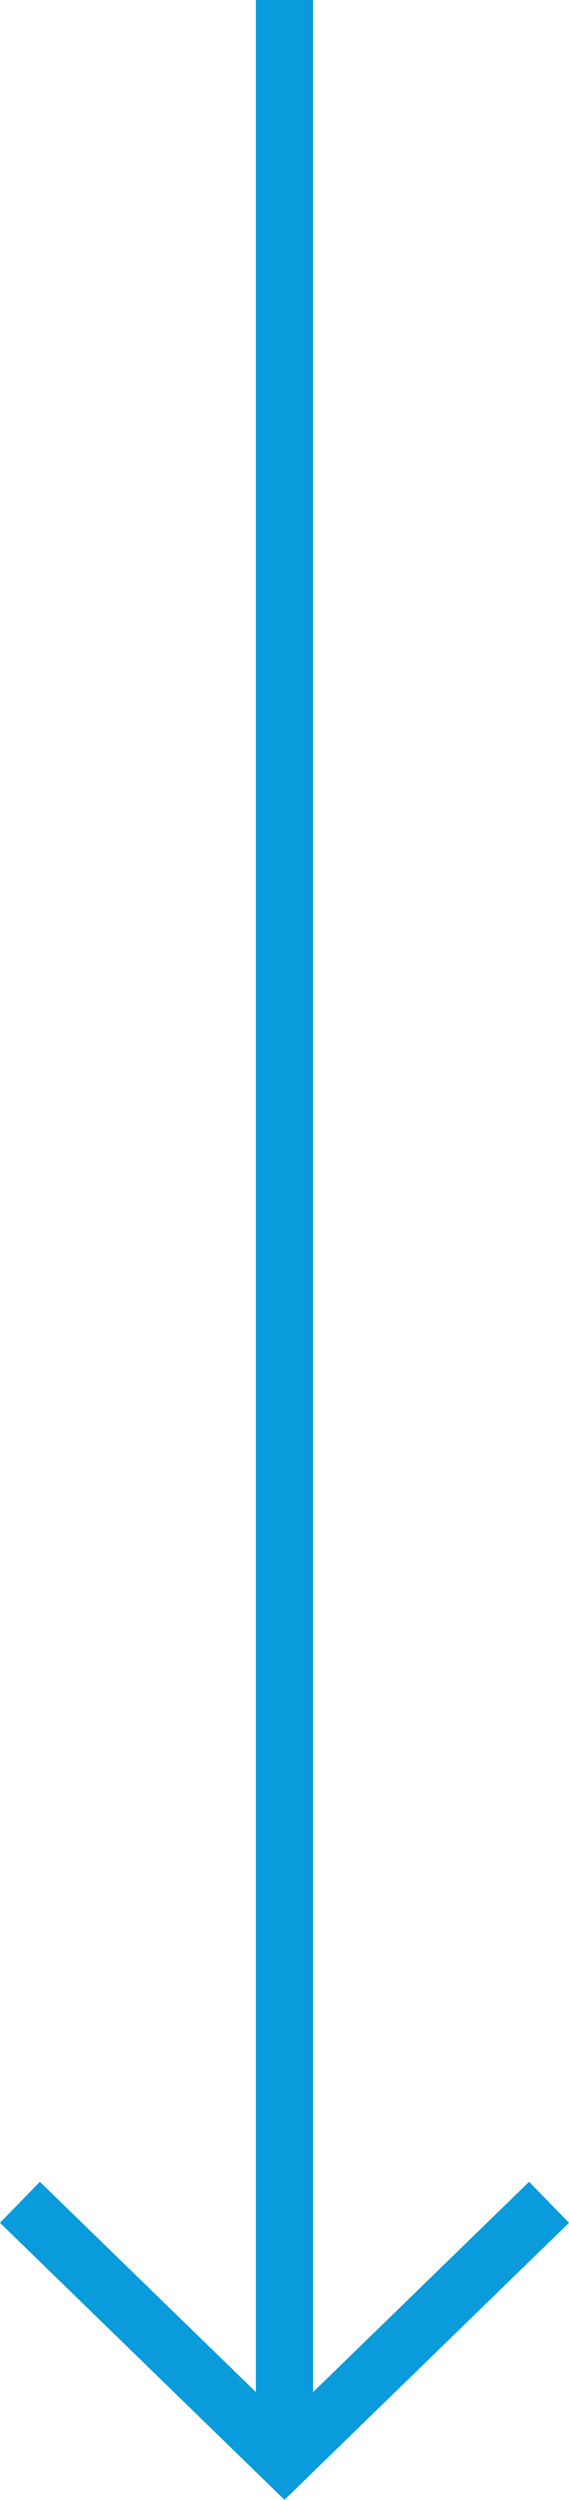
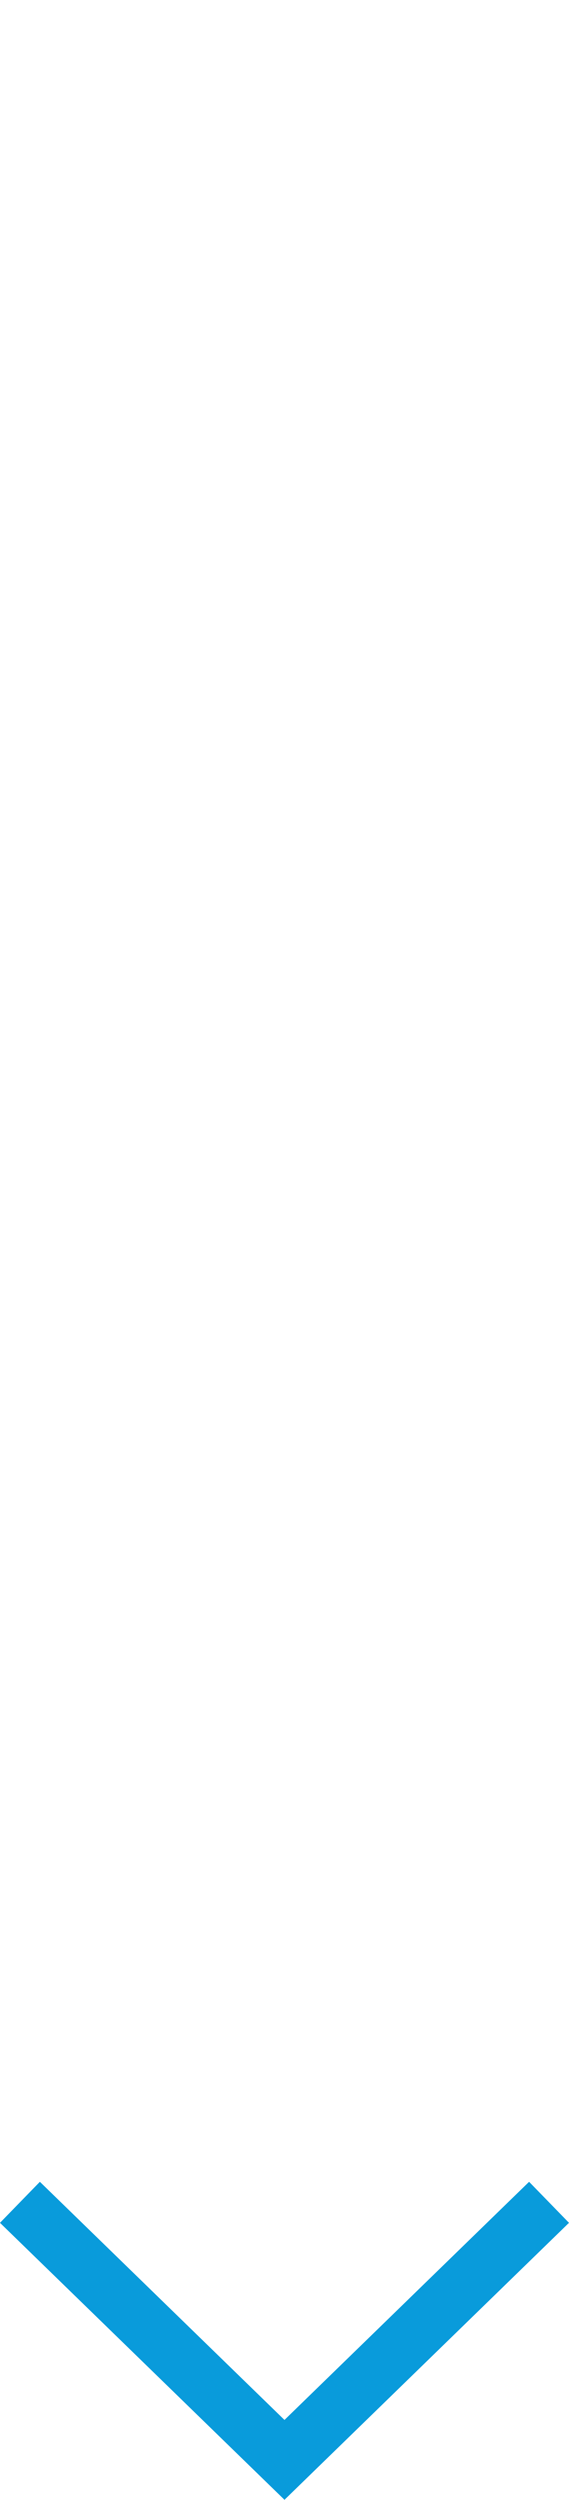
<svg xmlns="http://www.w3.org/2000/svg" width="19.895" height="87.353" viewBox="0 0 19.895 87.353">
  <g id="Group_124" data-name="Group 124" transform="translate(-214.13 412.847) rotate(180)">
-     <line id="Line_1" data-name="Line 1" y2="85.957" transform="translate(-224.077 326.89)" fill="none" stroke="#099bdb" stroke-miterlimit="10" stroke-width="2" />
    <path id="Path_22" data-name="Path 22" d="M-233.327,335.894l4.625-4.5,4.625-4.5,4.625,4.5,4.625,4.5" transform="translate(0 0)" fill="none" stroke="#099bdb" stroke-miterlimit="10" stroke-width="2" />
  </g>
</svg>